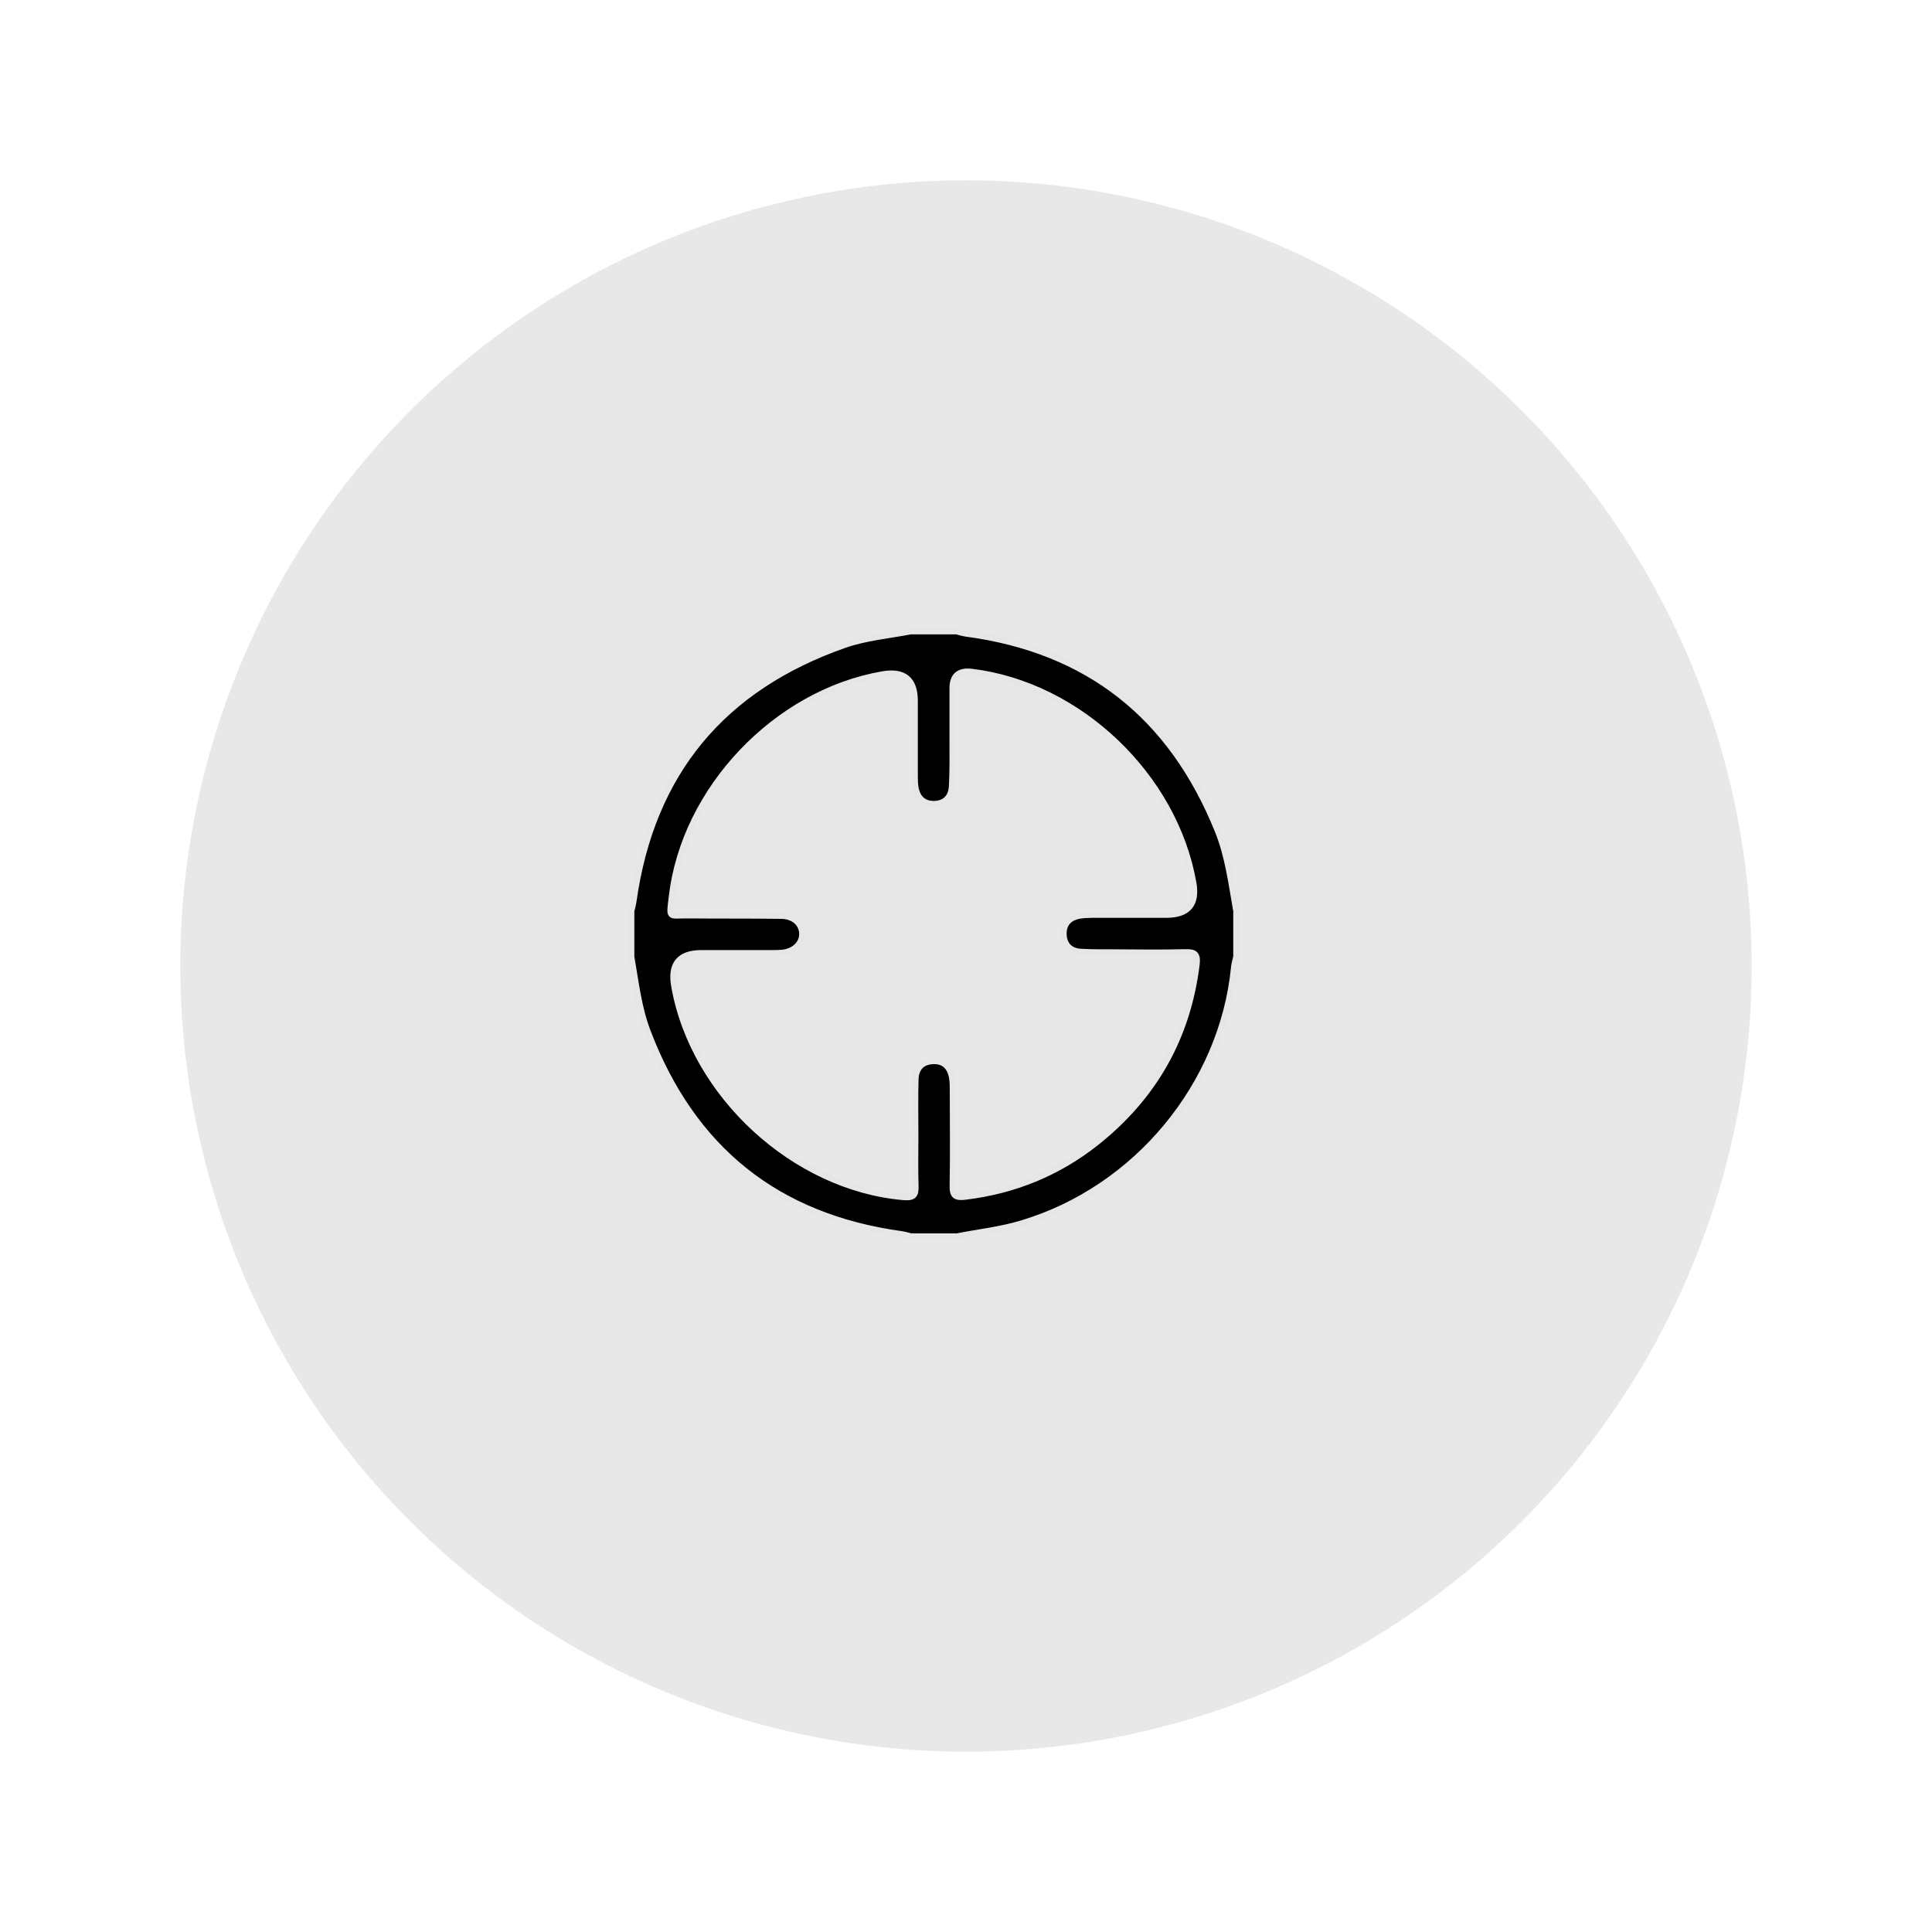
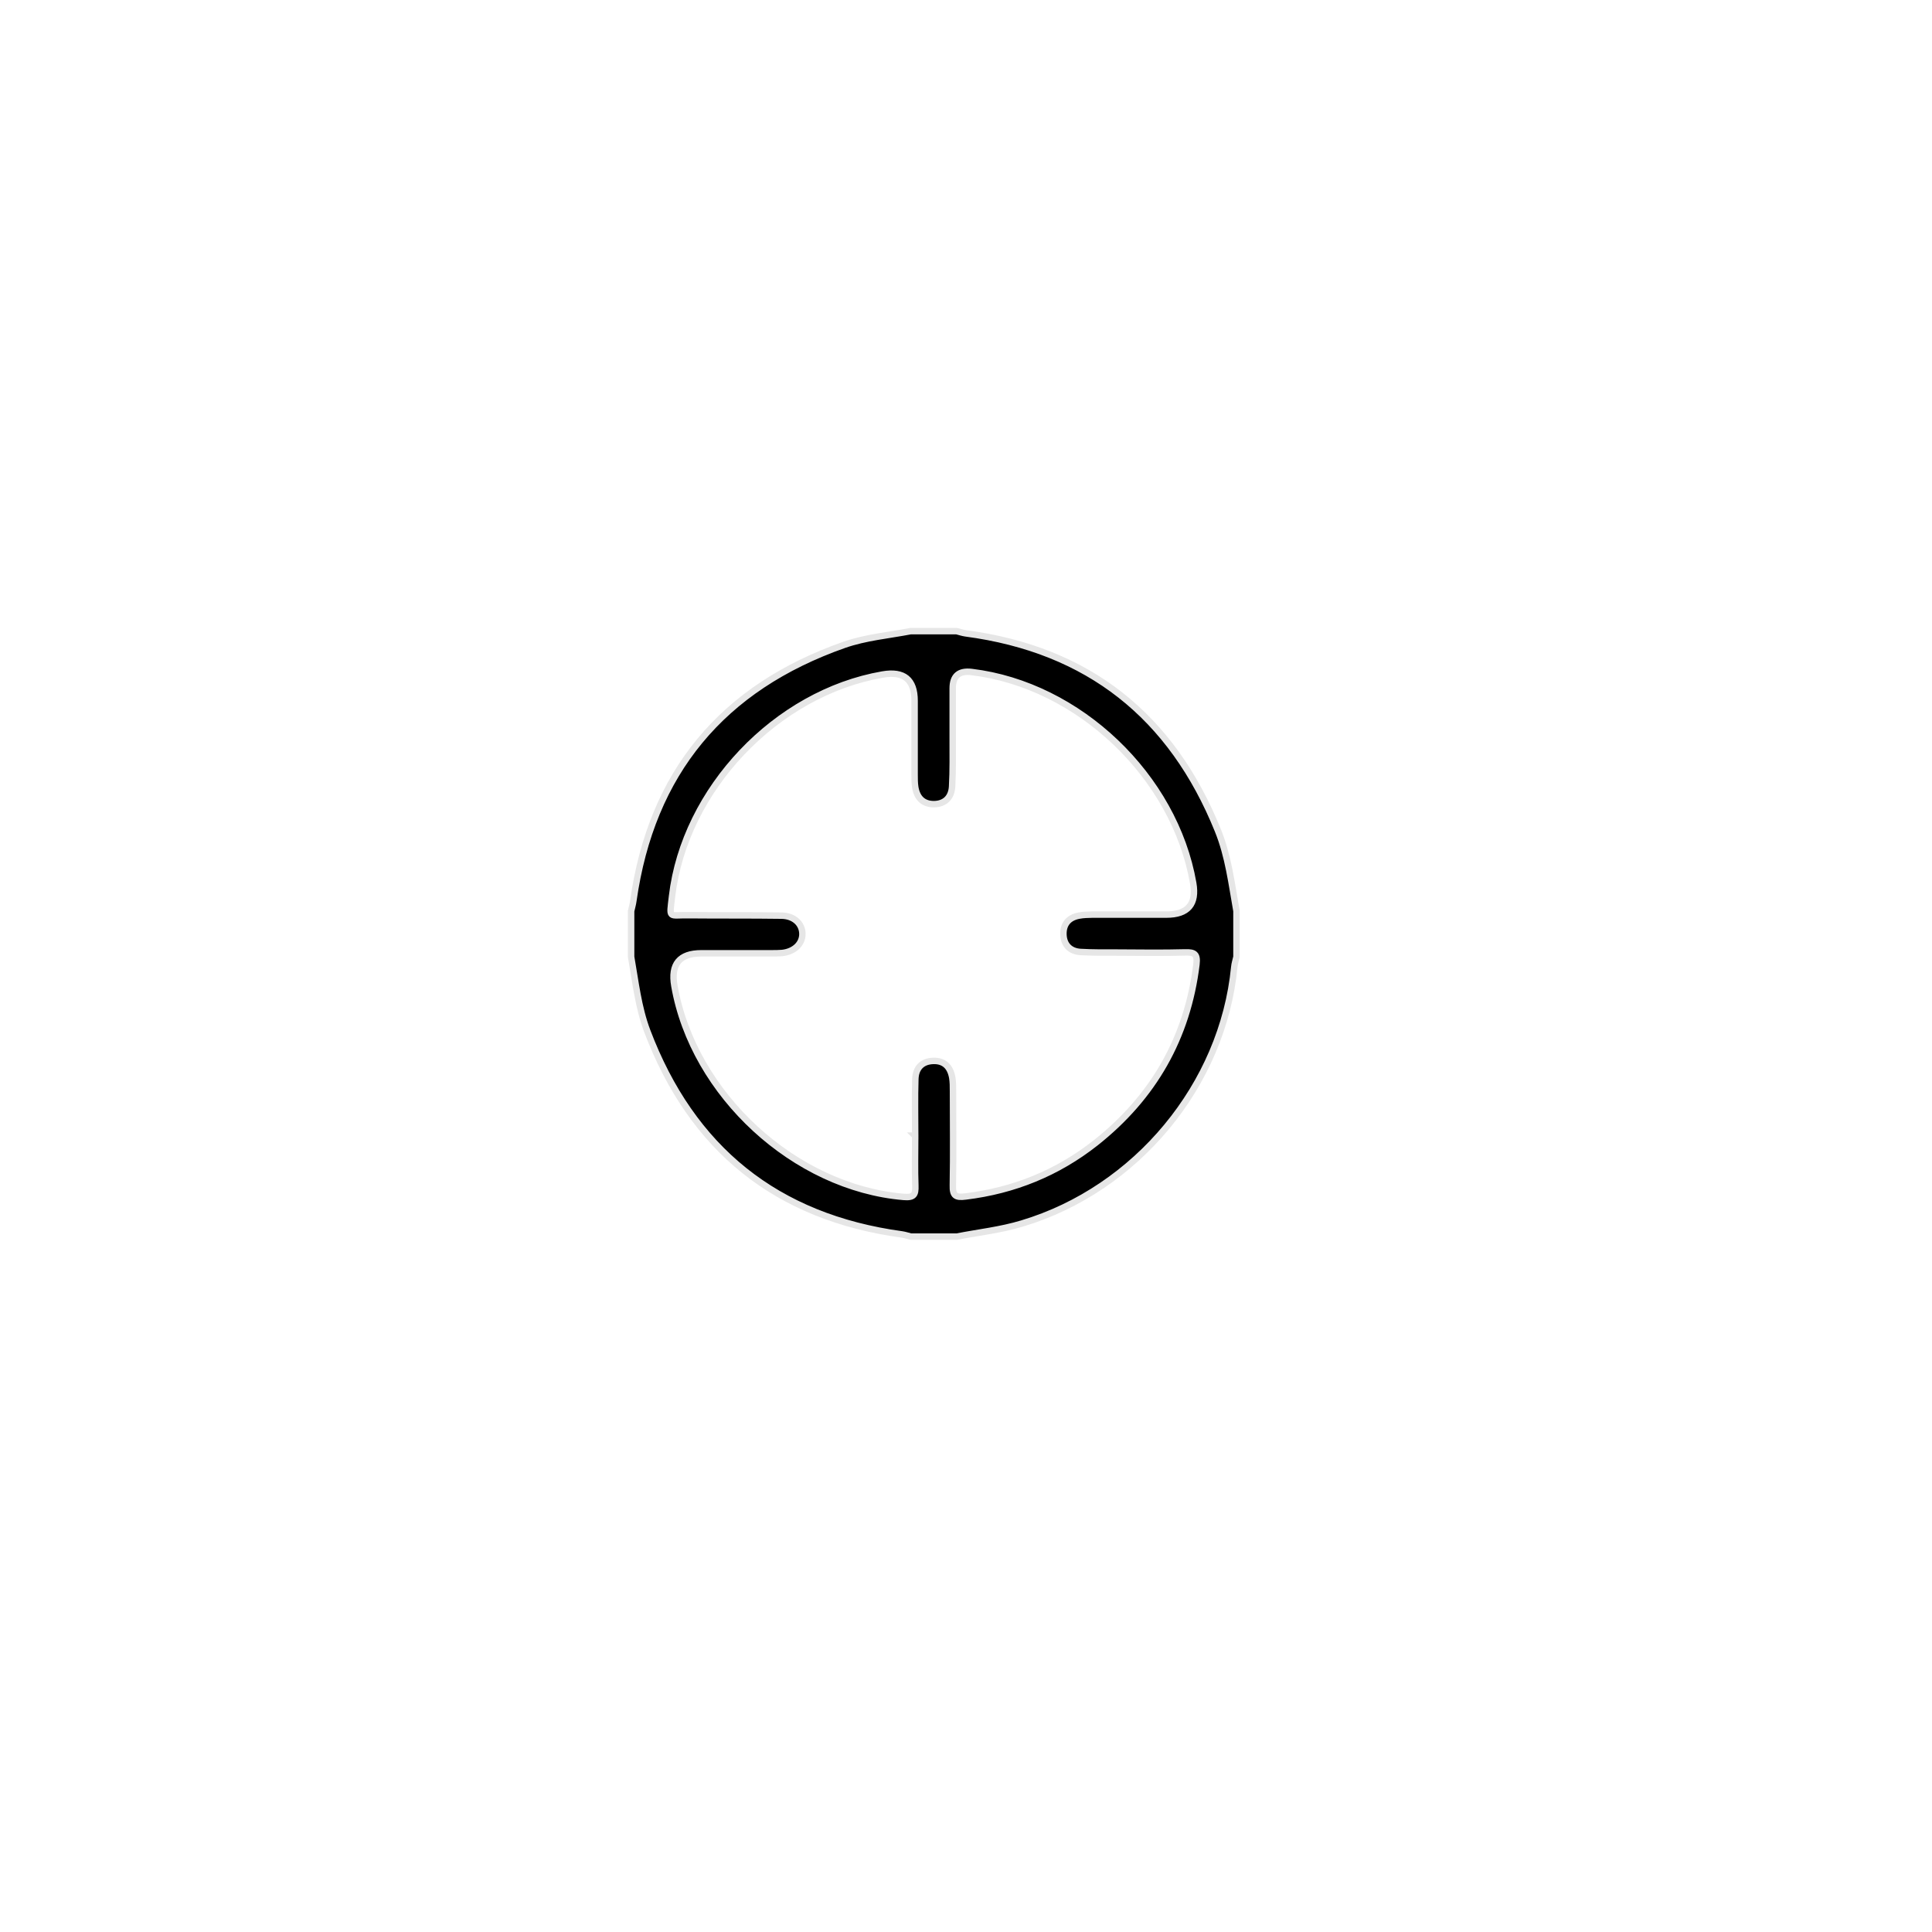
<svg xmlns="http://www.w3.org/2000/svg" fill="none" viewBox="0 0 150 150" height="150" width="150">
  <g filter="url(#filter0_d_83_4)">
-     <circle fill="#E8E8E8" r="61" cy="73" cx="73" />
-   </g>
+     </g>
  <path stroke-miterlimit="10" stroke-width="0.5" stroke="#E6E6E6" fill="black" d="M70.712 49H74.265C74.495 49.057 74.724 49.138 74.965 49.172C84.491 50.433 90.968 55.592 94.556 64.476C95.37 66.482 95.622 68.614 96 70.735V74.288C95.943 74.552 95.851 74.816 95.828 75.091C94.934 84.25 88.228 92.332 79.355 94.991C77.693 95.496 75.973 95.679 74.277 96.011H70.723C70.494 95.954 70.265 95.874 70.024 95.84C60.291 94.51 53.723 89.214 50.249 80.043C49.55 78.186 49.344 76.226 49 74.288V70.735C49.057 70.471 49.138 70.207 49.172 69.944C50.582 59.982 56.084 53.391 65.542 50.066C67.215 49.481 68.992 49.332 70.712 49ZM71.033 88.171H71.056C71.056 86.703 71.021 85.247 71.067 83.78C71.09 82.943 71.56 82.404 72.443 82.37C73.325 82.336 73.784 82.84 73.933 83.665C73.99 84.009 73.99 84.353 73.99 84.709C73.99 87.15 74.025 89.581 73.979 92.022C73.956 92.836 74.185 92.997 74.976 92.893C78.725 92.435 82.095 91.071 85.064 88.732C89.558 85.178 92.194 80.57 92.893 74.862C92.985 74.07 92.733 73.921 92.022 73.944C90.28 73.99 88.537 73.967 86.795 73.956C85.82 73.956 84.846 73.967 83.872 73.91C83.081 73.853 82.588 73.36 82.565 72.546C82.542 71.743 82.978 71.239 83.769 71.09C84.112 71.021 84.456 71.021 84.812 71.01C86.726 71.01 88.641 71.01 90.555 71.01C92.228 71.01 92.924 70.196 92.641 68.568C91.197 60.269 83.769 53.184 75.446 52.175C74.46 52.053 73.967 52.473 73.967 53.436C73.967 54.72 73.967 56.016 73.967 57.3C73.967 58.549 73.99 59.81 73.921 61.059C73.876 61.896 73.383 62.424 72.511 62.435C71.64 62.435 71.182 61.919 71.056 61.094C71.01 60.784 71.01 60.475 71.01 60.154C71.01 58.239 71.01 56.325 71.01 54.411C71.01 52.76 70.181 52.08 68.522 52.37C60.257 53.803 53.15 61.277 52.175 69.6C51.969 71.388 51.889 71.033 53.459 71.056C55.867 71.079 58.262 71.056 60.67 71.09C61.644 71.102 62.286 71.709 62.298 72.5C62.309 73.279 61.667 73.887 60.727 73.99C60.452 74.013 60.165 74.013 59.89 74.013C58.079 74.013 56.268 74.013 54.457 74.013C52.76 74.013 52.061 74.858 52.359 76.547C53.838 84.995 61.702 92.206 70.15 92.928C70.964 92.997 71.09 92.756 71.067 92.057C71.021 90.773 71.056 89.477 71.056 88.193L71.033 88.171Z" />
  <defs>
    <filter color-interpolation-filters="sRGB" filterUnits="userSpaceOnUse" height="150" width="150" y="0" x="0" id="filter0_d_83_4">
      <feFlood result="BackgroundImageFix" flood-opacity="0" />
      <feColorMatrix result="hardAlpha" values="0 0 0 0 0 0 0 0 0 0 0 0 0 0 0 0 0 0 127 0" type="matrix" in="SourceAlpha" />
      <feMorphology result="effect1_dropShadow_83_4" in="SourceAlpha" operator="erode" radius="2" />
      <feOffset dy="2" dx="2" />
      <feGaussianBlur stdDeviation="8" />
      <feComposite operator="out" in2="hardAlpha" />
      <feColorMatrix values="0 0 0 0 0.8 0 0 0 0 0.8 0 0 0 0 0.8 0 0 0 1 0" type="matrix" />
      <feBlend result="effect1_dropShadow_83_4" in2="BackgroundImageFix" mode="normal" />
      <feBlend result="shape" in2="effect1_dropShadow_83_4" in="SourceGraphic" mode="normal" />
    </filter>
  </defs>
</svg>